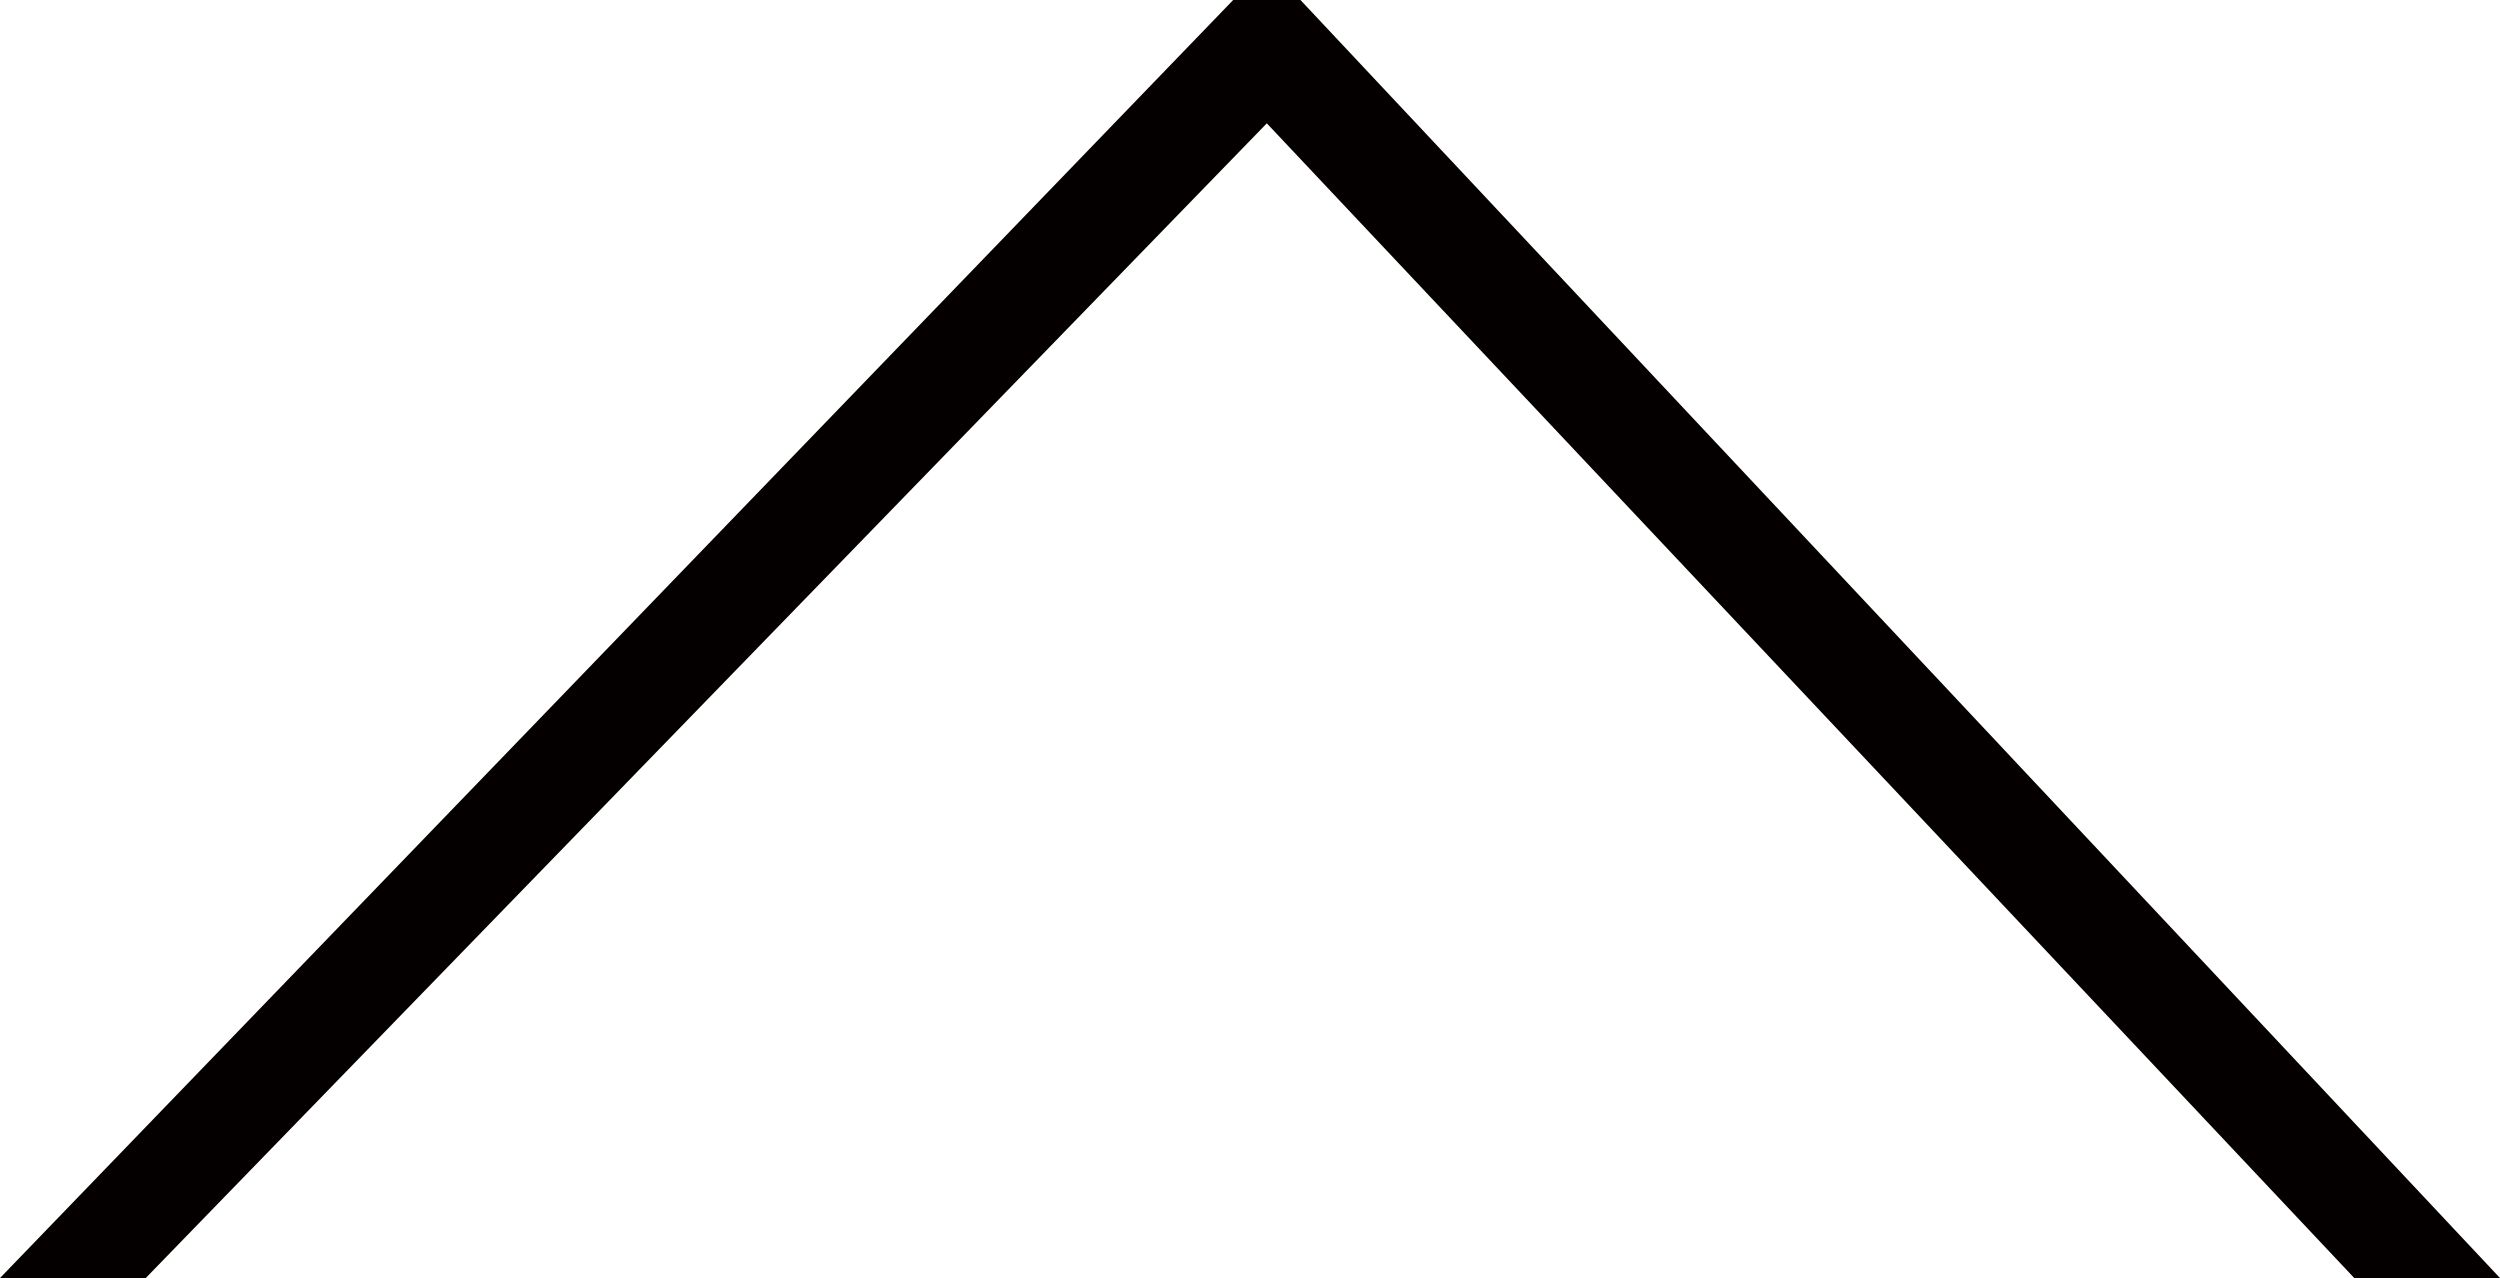
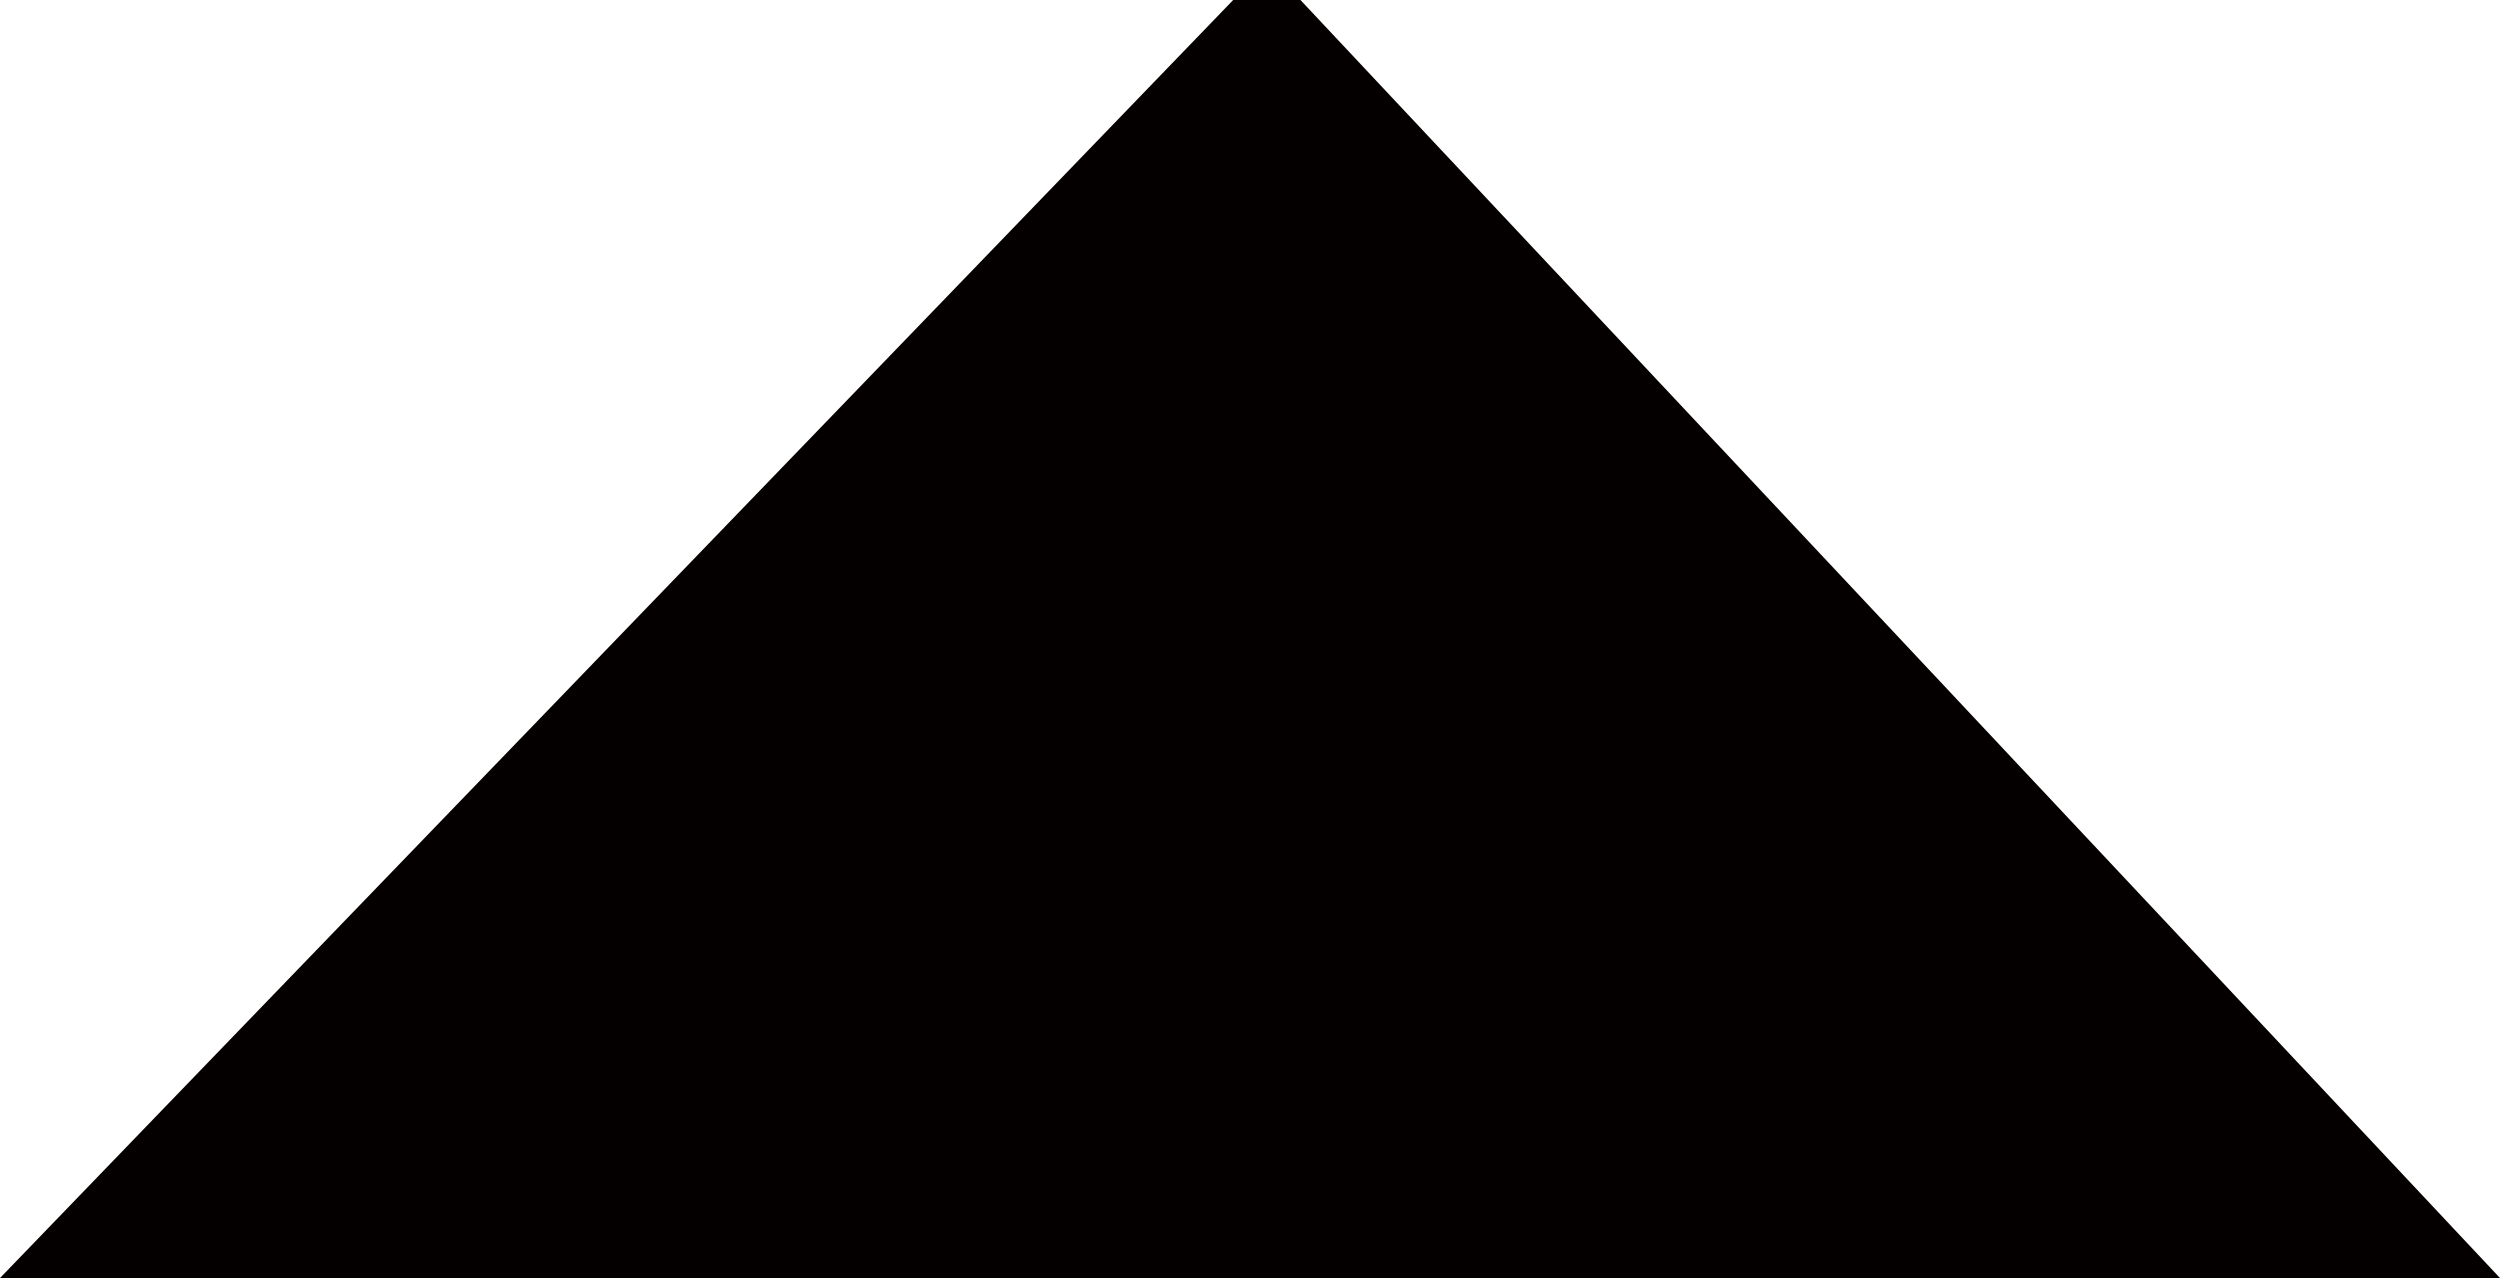
<svg xmlns="http://www.w3.org/2000/svg" version="1.1" id="レイヤー_1" x="0px" y="0px" viewBox="0 0 22.3 11.4" style="enable-background:new 0 0 22.3 11.4;" xml:space="preserve">
  <style type="text/css">
	.st0{fill:#040000;}
</style>
  <g>
-     <path class="st0" d="M0,11.4L11,0h0.6l10.7,11.4H21L11.3,1.1l-10,10.3H0z" />
+     <path class="st0" d="M0,11.4L11,0h0.6l10.7,11.4H21l-10,10.3H0z" />
  </g>
</svg>